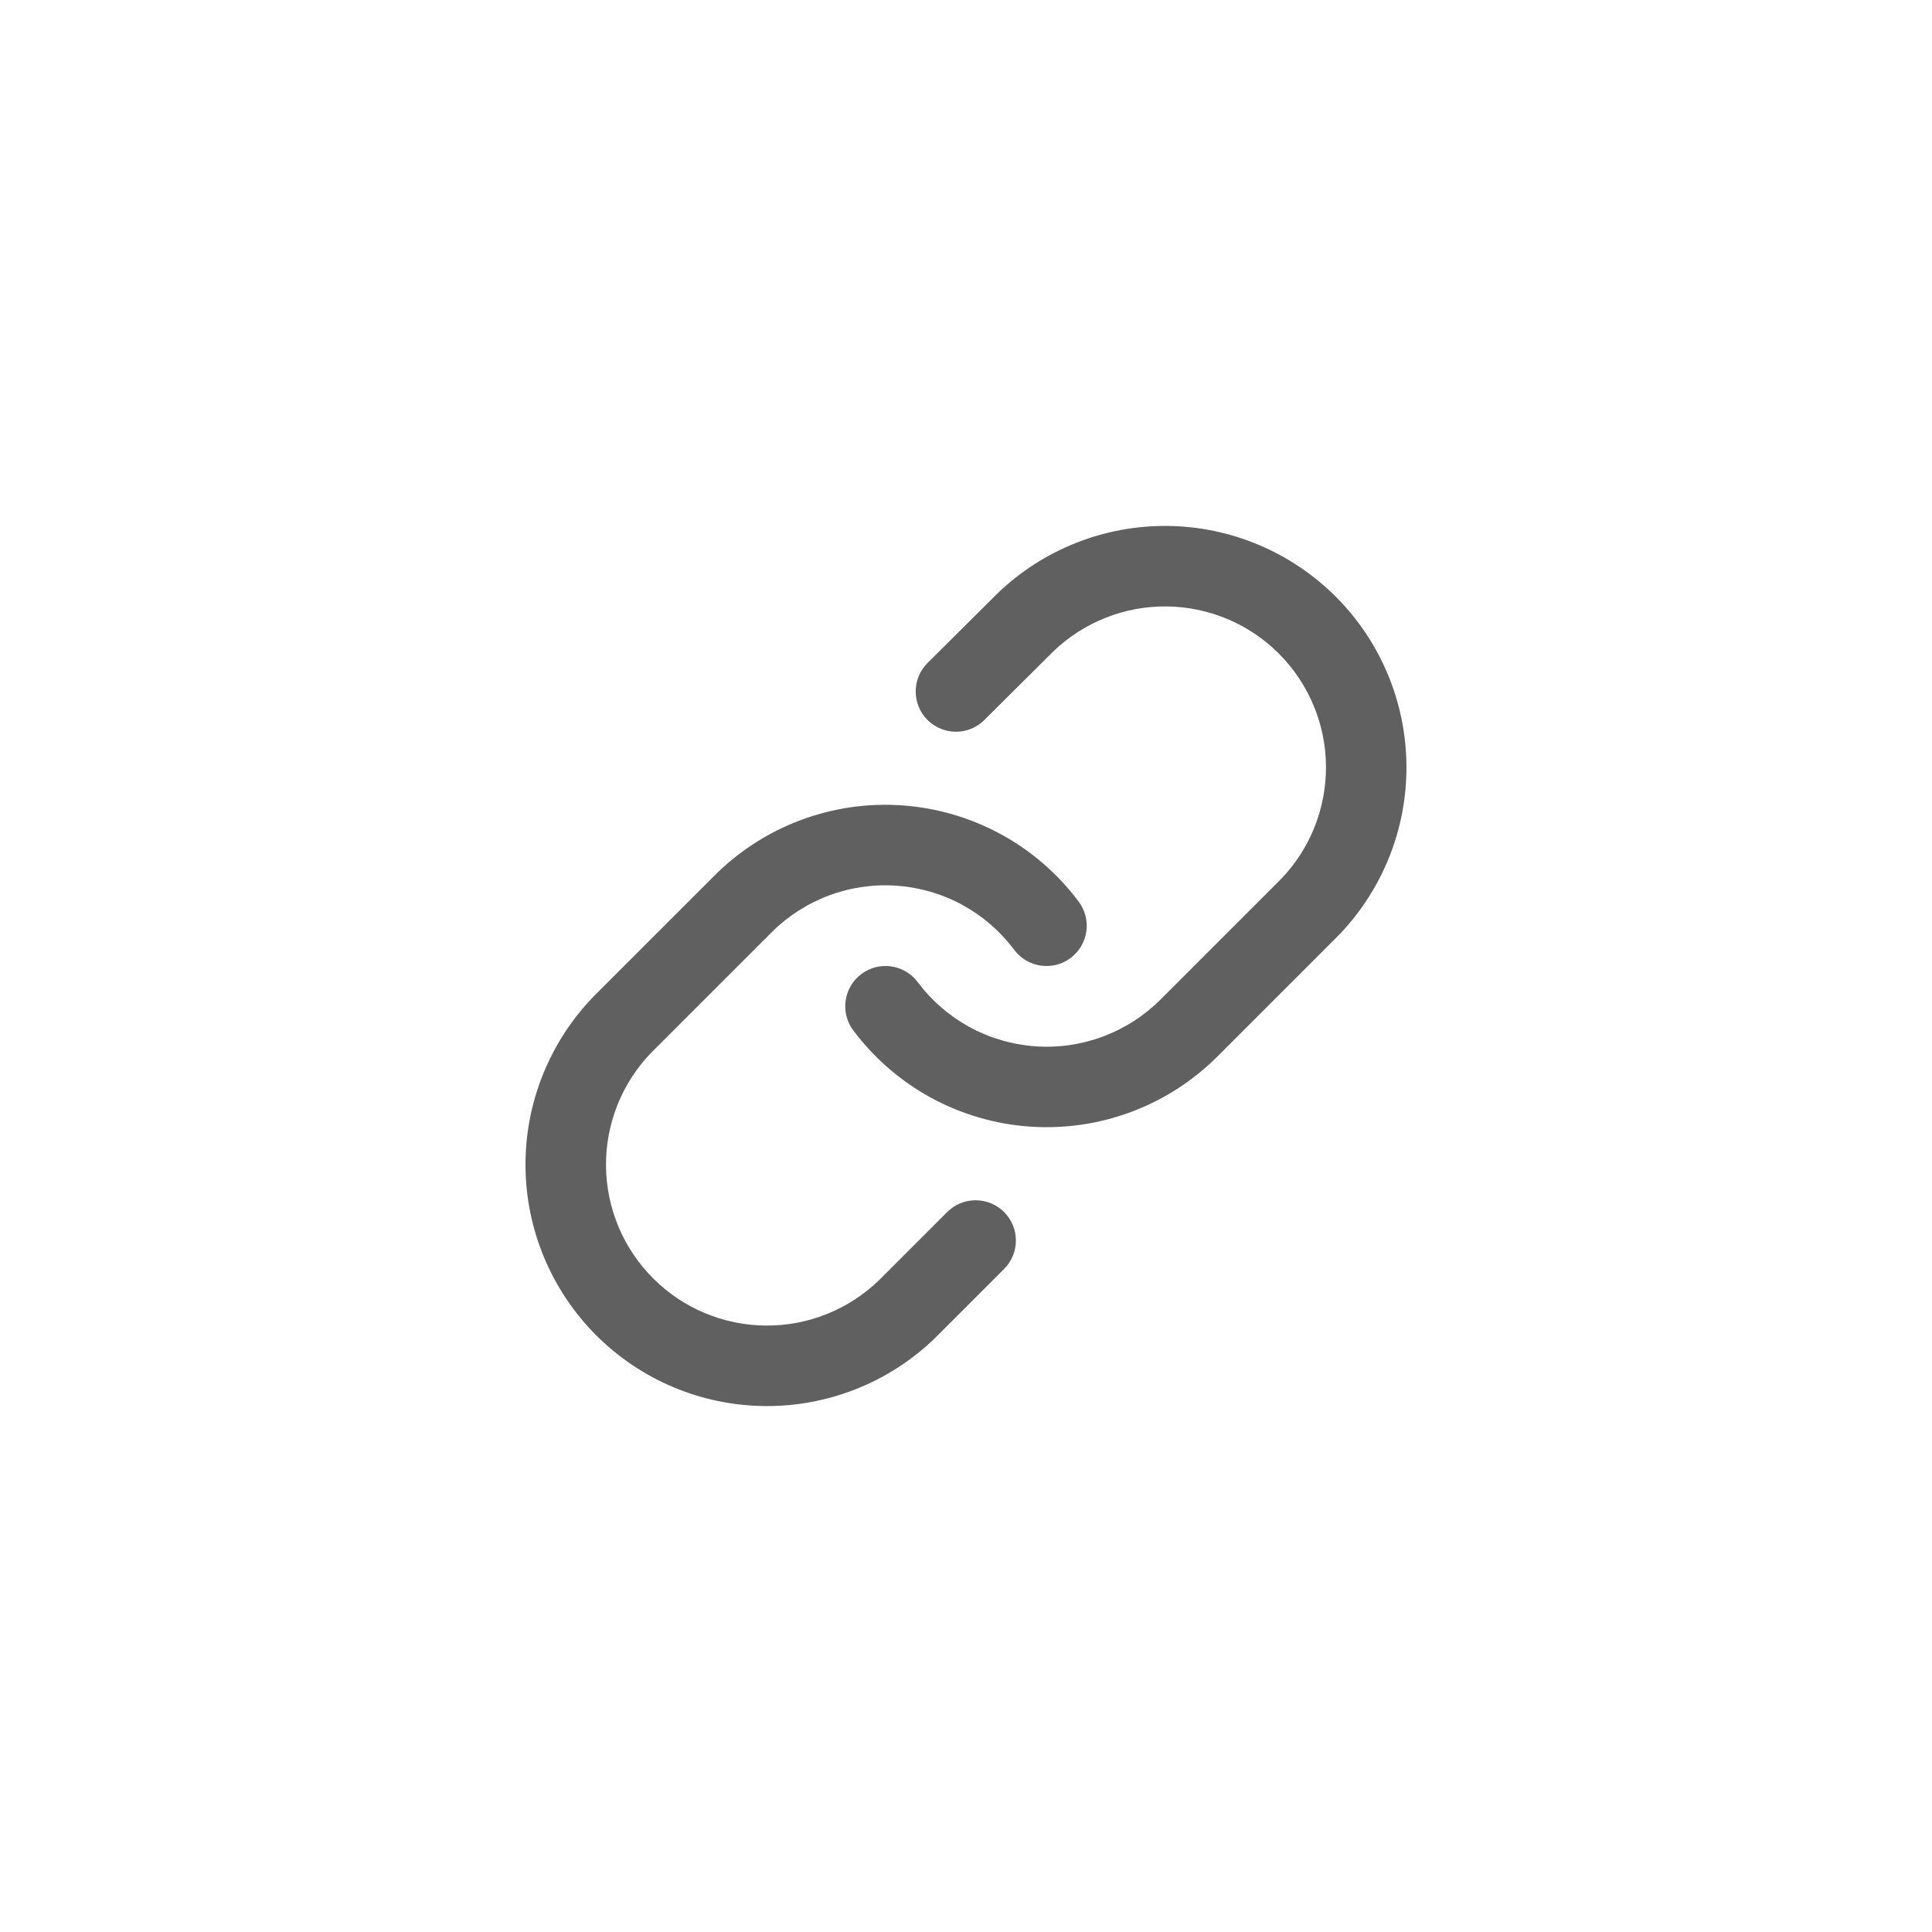
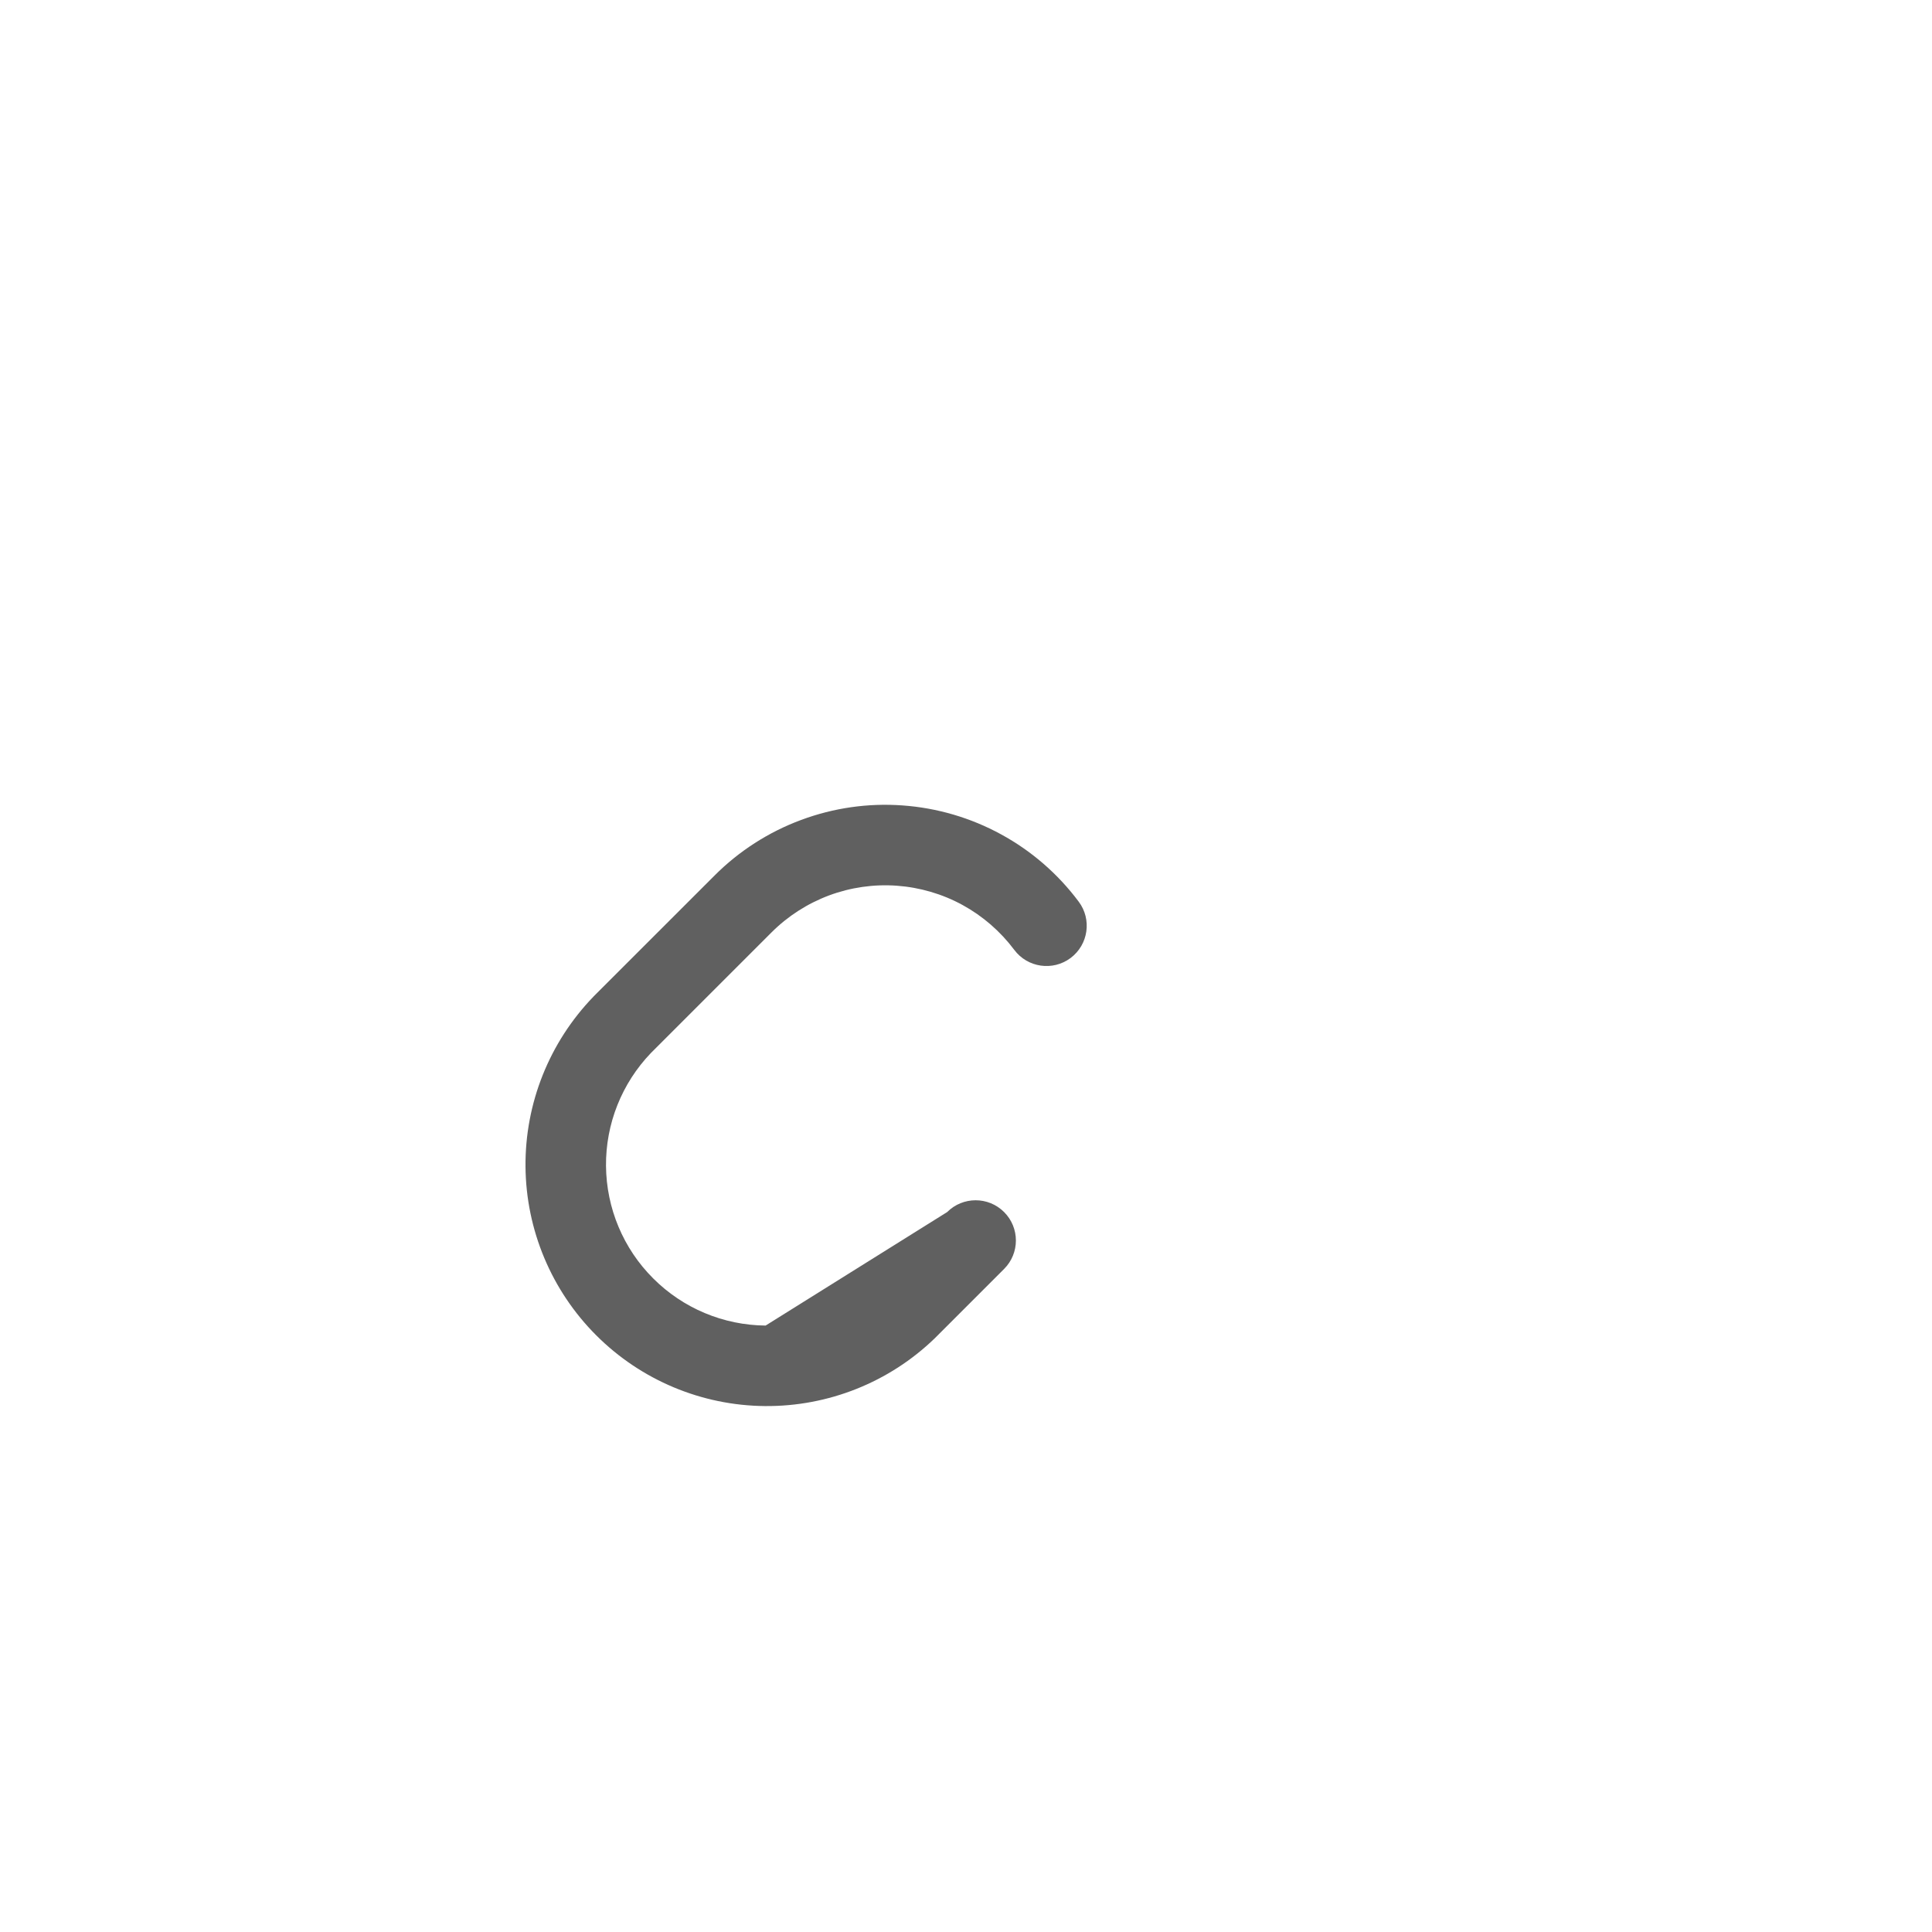
<svg xmlns="http://www.w3.org/2000/svg" width="36" height="36" viewBox="0 0 36 36" fill="none">
  <g clip-path="url(#clip0_544_377)">
-     <path fill-rule="evenodd" clip-rule="evenodd" d="M18.581 11.063C19.43 10.243 20.567 9.79 21.747 9.8C22.927 9.81 24.055 10.284 24.89 11.118C25.724 11.952 26.197 13.081 26.207 14.261C26.218 15.441 25.764 16.577 24.945 17.426L24.936 17.435L22.686 19.685C22.685 19.685 22.686 19.685 22.686 19.685C22.229 20.142 21.68 20.494 21.076 20.72C20.471 20.945 19.825 21.038 19.181 20.992C18.538 20.946 17.912 20.762 17.345 20.453C16.779 20.143 16.286 19.716 15.899 19.199C15.651 18.867 15.719 18.398 16.051 18.149C16.383 17.901 16.852 17.969 17.101 18.301C17.358 18.645 17.687 18.93 18.064 19.137C18.442 19.343 18.86 19.465 19.289 19.496C19.718 19.527 20.148 19.465 20.551 19.315C20.954 19.164 21.32 18.929 21.625 18.625L23.87 16.38C24.414 15.814 24.714 15.058 24.708 14.274C24.701 13.487 24.385 12.735 23.829 12.178C23.273 11.622 22.52 11.307 21.734 11.3C20.949 11.293 20.193 11.594 19.627 12.138L18.341 13.417C18.048 13.709 17.573 13.707 17.281 13.414C16.989 13.12 16.99 12.645 17.284 12.353L18.581 11.063Z" fill="#606060" />
-     <path fill-rule="evenodd" clip-rule="evenodd" d="M14.924 15.28C15.529 15.054 16.175 14.961 16.818 15.008C17.462 15.054 18.088 15.238 18.654 15.547C19.221 15.856 19.714 16.284 20.1 16.801C20.348 17.132 20.281 17.602 19.949 17.851C19.617 18.099 19.147 18.031 18.899 17.699C18.641 17.355 18.313 17.07 17.935 16.863C17.558 16.657 17.14 16.535 16.711 16.504C16.282 16.473 15.851 16.535 15.448 16.685C15.045 16.836 14.679 17.071 14.375 17.375L12.13 19.62C11.586 20.186 11.285 20.942 11.292 21.726C11.299 22.513 11.614 23.265 12.171 23.821C12.727 24.378 13.479 24.693 14.266 24.7C15.05 24.707 15.806 24.406 16.372 23.862L17.649 22.585C17.942 22.292 18.417 22.292 18.71 22.585C19.003 22.878 19.003 23.352 18.71 23.645L17.418 24.937C16.57 25.757 15.433 26.21 14.253 26.2C13.073 26.19 11.944 25.716 11.11 24.882C10.276 24.048 9.802 22.919 9.792 21.739C9.782 20.559 10.236 19.423 11.055 18.574L11.064 18.564L13.314 16.315C13.314 16.315 13.314 16.315 13.314 16.315C13.77 15.858 14.319 15.505 14.924 15.28Z" fill="#606060" />
+     <path fill-rule="evenodd" clip-rule="evenodd" d="M14.924 15.28C15.529 15.054 16.175 14.961 16.818 15.008C17.462 15.054 18.088 15.238 18.654 15.547C19.221 15.856 19.714 16.284 20.1 16.801C20.348 17.132 20.281 17.602 19.949 17.851C19.617 18.099 19.147 18.031 18.899 17.699C18.641 17.355 18.313 17.07 17.935 16.863C17.558 16.657 17.14 16.535 16.711 16.504C16.282 16.473 15.851 16.535 15.448 16.685C15.045 16.836 14.679 17.071 14.375 17.375L12.13 19.62C11.586 20.186 11.285 20.942 11.292 21.726C11.299 22.513 11.614 23.265 12.171 23.821C12.727 24.378 13.479 24.693 14.266 24.7L17.649 22.585C17.942 22.292 18.417 22.292 18.71 22.585C19.003 22.878 19.003 23.352 18.71 23.645L17.418 24.937C16.57 25.757 15.433 26.21 14.253 26.2C13.073 26.19 11.944 25.716 11.11 24.882C10.276 24.048 9.802 22.919 9.792 21.739C9.782 20.559 10.236 19.423 11.055 18.574L11.064 18.564L13.314 16.315C13.314 16.315 13.314 16.315 13.314 16.315C13.77 15.858 14.319 15.505 14.924 15.28Z" fill="#606060" />
  </g>
  <defs>
    <clipPath id="clip0_544_377">
      <rect width="18" height="18" fill="white" transform="translate(9 9)" />
    </clipPath>
  </defs>
</svg>